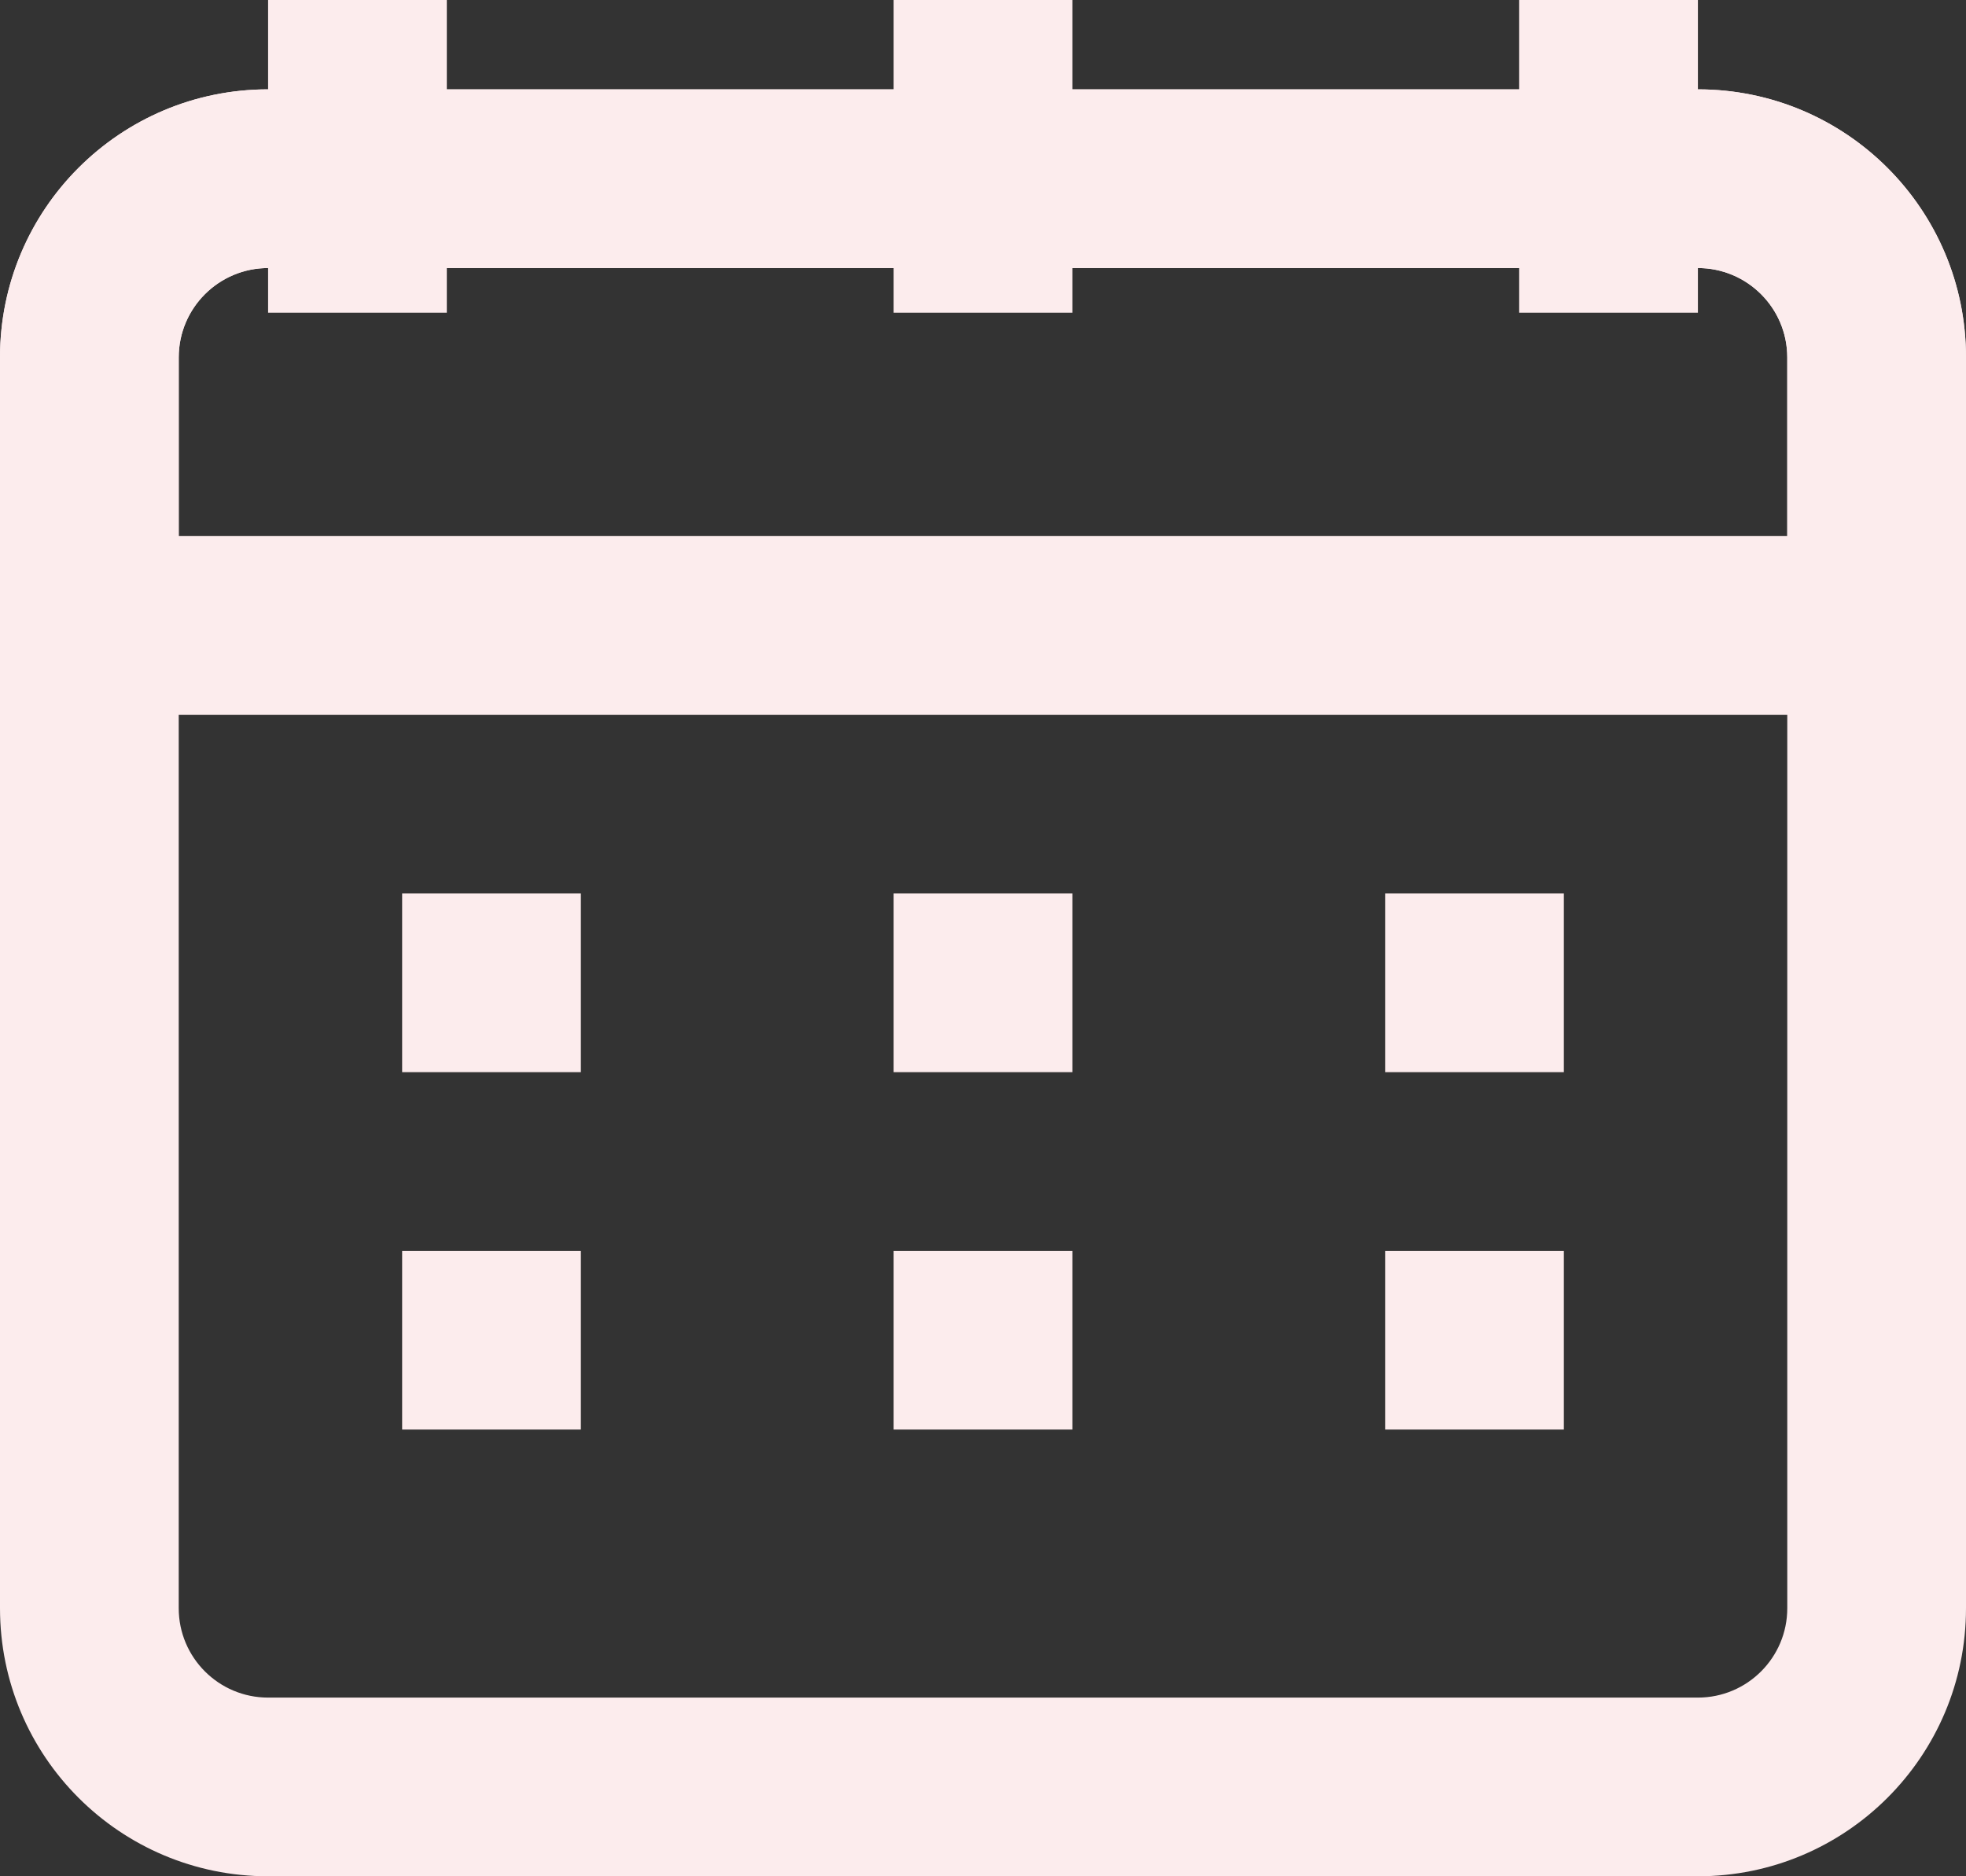
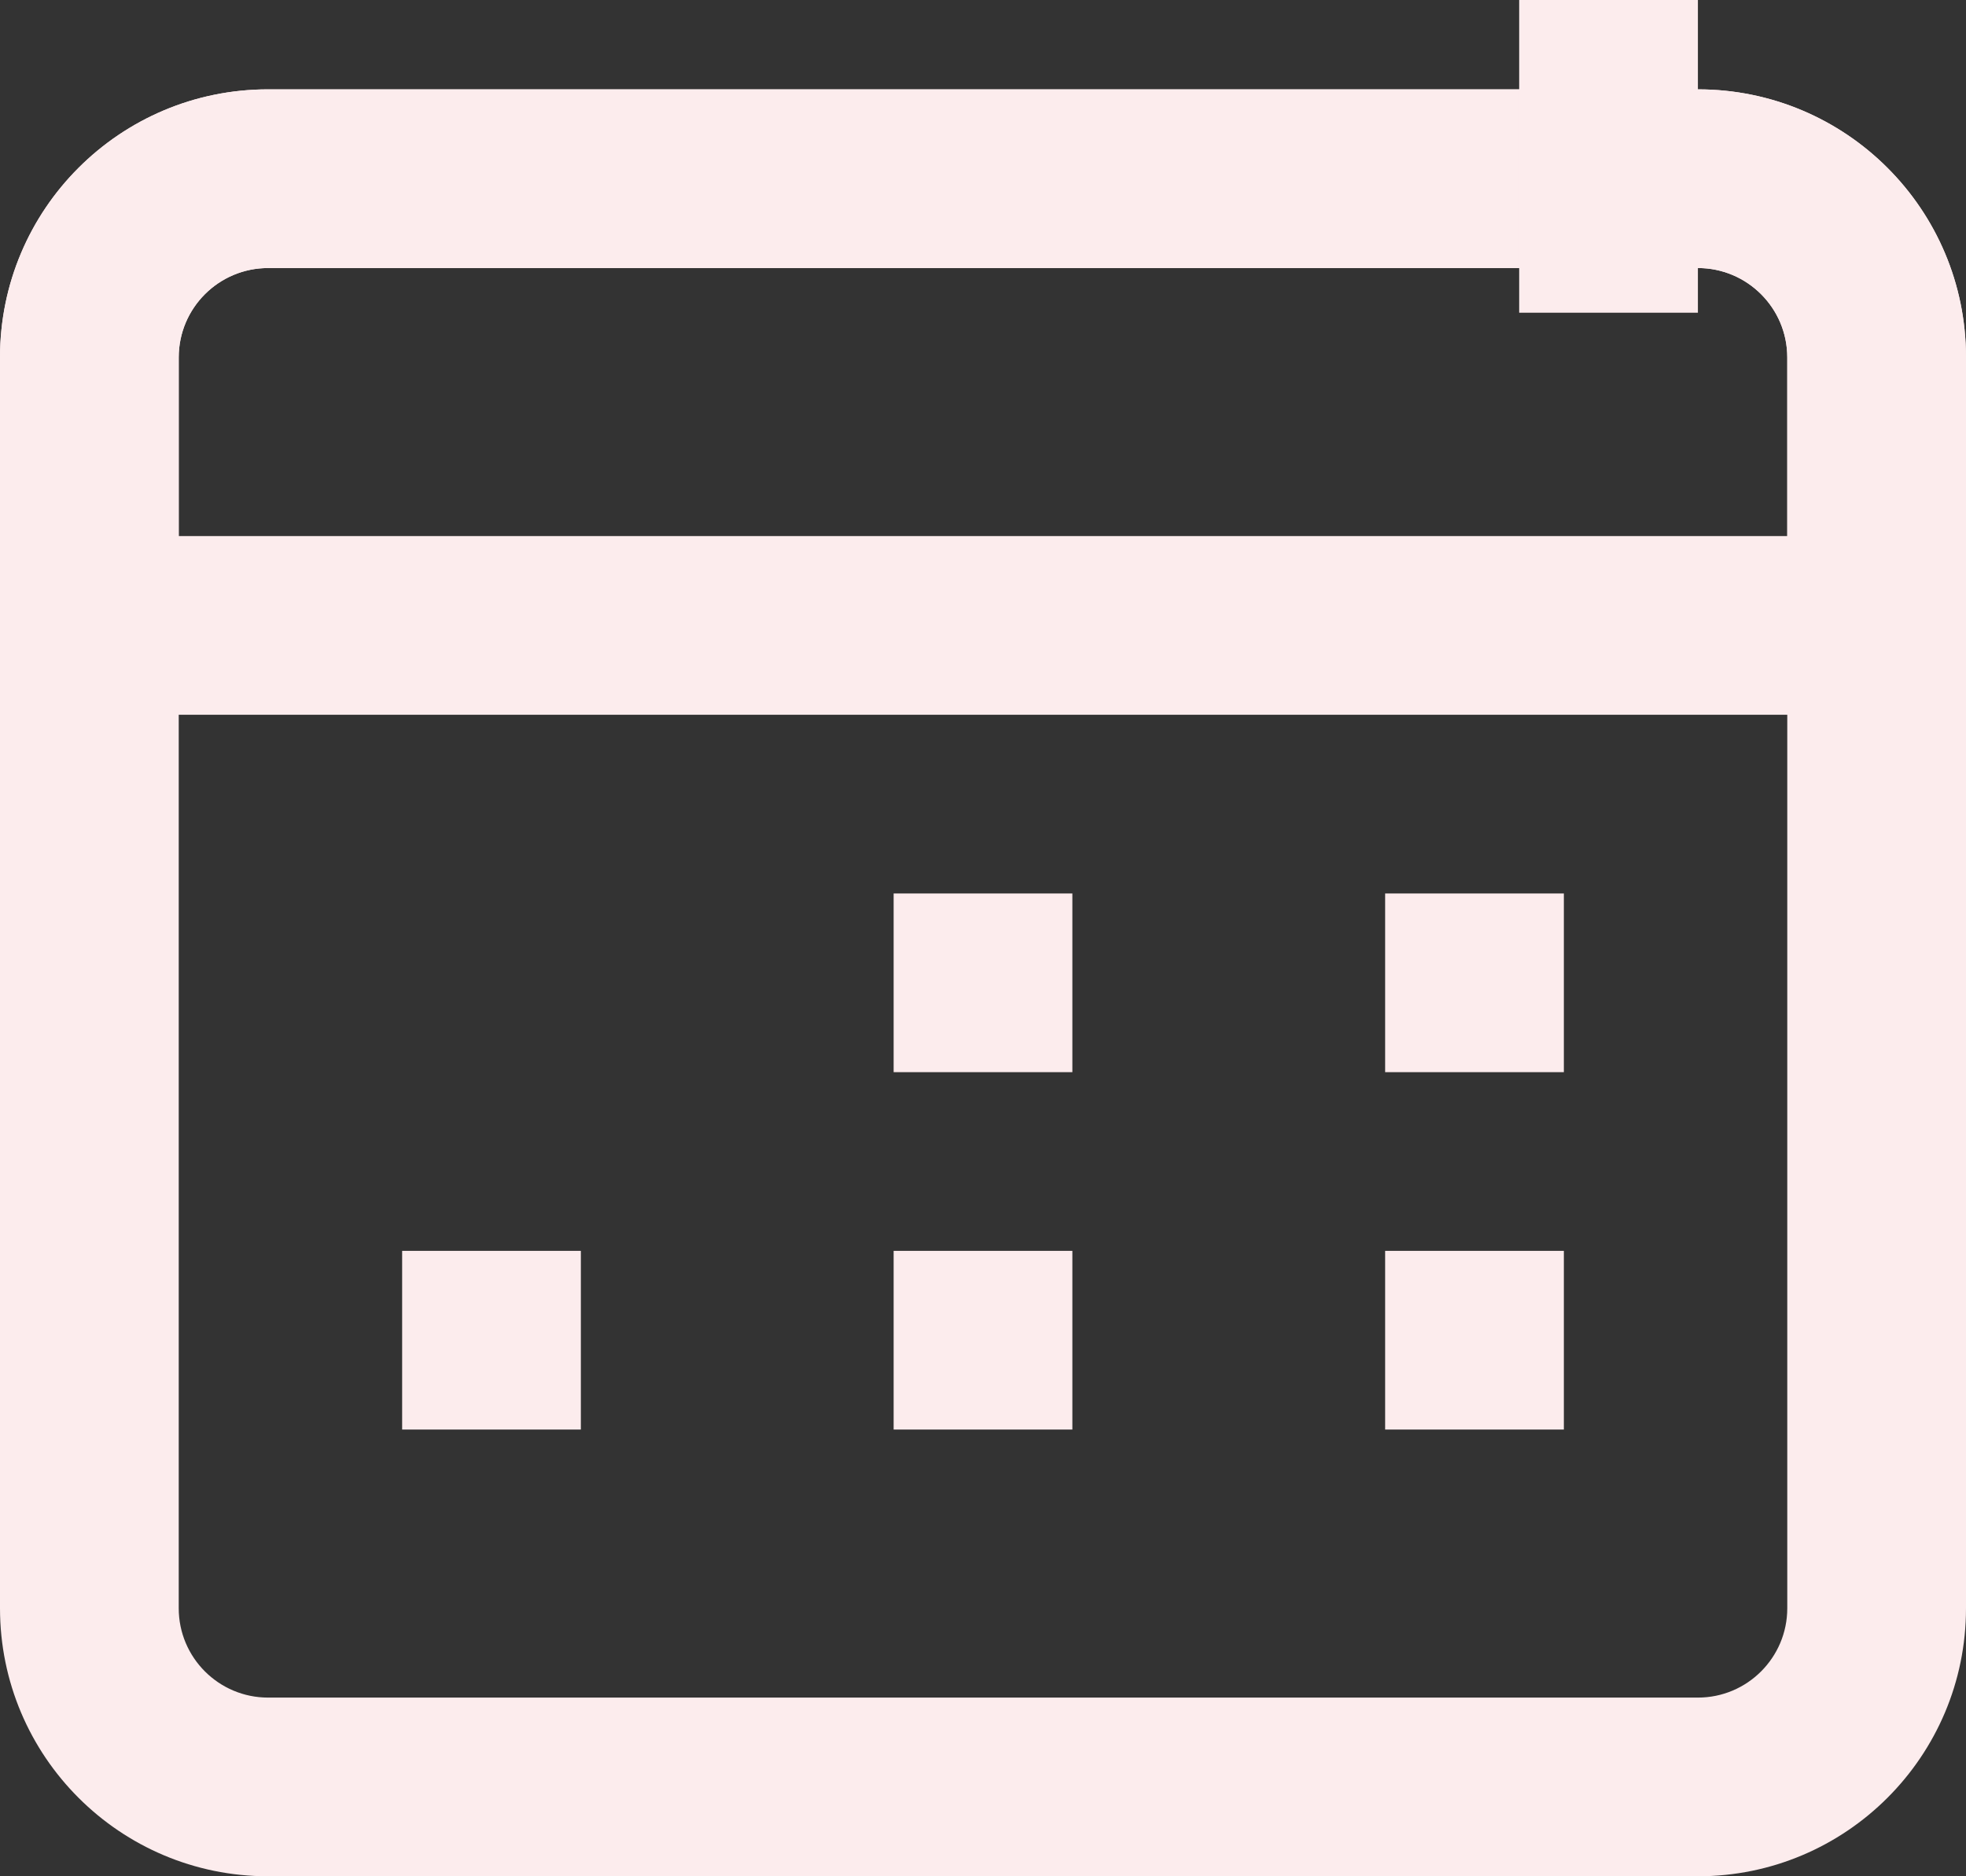
<svg xmlns="http://www.w3.org/2000/svg" fill="none" height="21" preserveAspectRatio="xMidYMid meet" style="fill: none" version="1" viewBox="1.0 2.0 22.0 21.0" width="22" zoomAndPan="magnify">
  <rect x="1.0" y="2.0" width="22.0" height="21.0" fill="#333333" stroke="none" />
  <g id="change1_1">
    <path clip-rule="evenodd" d="M1 6C1 4.343 2.343 3 4 3H20C21.657 3 23 4.343 23 6V20C23 21.657 21.657 23 20 23H4C2.343 23 1 21.657 1 20V6ZM4 5C3.448 5 3 5.448 3 6V20C3 20.552 3.448 21 4 21H20C20.552 21 21 20.552 21 20V6C21 5.448 20.552 5 20 5H4Z" fill="#fceced" fill-rule="evenodd" />
  </g>
  <g id="change1_2">
    <path clip-rule="evenodd" d="M1 6C1 4.343 2.343 3 4 3H20C21.657 3 23 4.343 23 6V9C23 9.552 22.552 10 22 10H2C1.448 10 1 9.552 1 9V6ZM4 5C3.448 5 3 5.448 3 6V8H21V6C21 5.448 20.552 5 20 5H4Z" fill="#fceced" fill-rule="evenodd" />
  </g>
  <g id="change1_3">
-     <path clip-rule="evenodd" d="M6 2V5.5H4V2H6Z" fill="#fceced" fill-rule="evenodd" />
-   </g>
+     </g>
  <g id="change1_4">
-     <path clip-rule="evenodd" d="M13 2V5.5H11V2H13Z" fill="#fceced" fill-rule="evenodd" />
-   </g>
+     </g>
  <g id="change1_5">
    <path clip-rule="evenodd" d="M20 2V5.5H18V2H20Z" fill="#fceced" fill-rule="evenodd" />
  </g>
  <g id="change1_6">
-     <path clip-rule="evenodd" d="M7.5 14H5.5V12H7.5V14Z" fill="#fceced" fill-rule="evenodd" />
-   </g>
+     </g>
  <g id="change1_7">
    <path clip-rule="evenodd" d="M7.5 18H5.5V16H7.5V18Z" fill="#fceced" fill-rule="evenodd" />
  </g>
  <g id="change1_8">
    <path clip-rule="evenodd" d="M13 14H11V12H13V14Z" fill="#fceced" fill-rule="evenodd" />
  </g>
  <g id="change1_9">
    <path clip-rule="evenodd" d="M13 18H11V16H13V18Z" fill="#fceced" fill-rule="evenodd" />
  </g>
  <g id="change1_10">
    <path clip-rule="evenodd" d="M18.5 14H16.5V12H18.5V14Z" fill="#fceced" fill-rule="evenodd" />
  </g>
  <g id="change1_11">
    <path clip-rule="evenodd" d="M18.5 18H16.5V16H18.5V18Z" fill="#fceced" fill-rule="evenodd" />
  </g>
</svg>